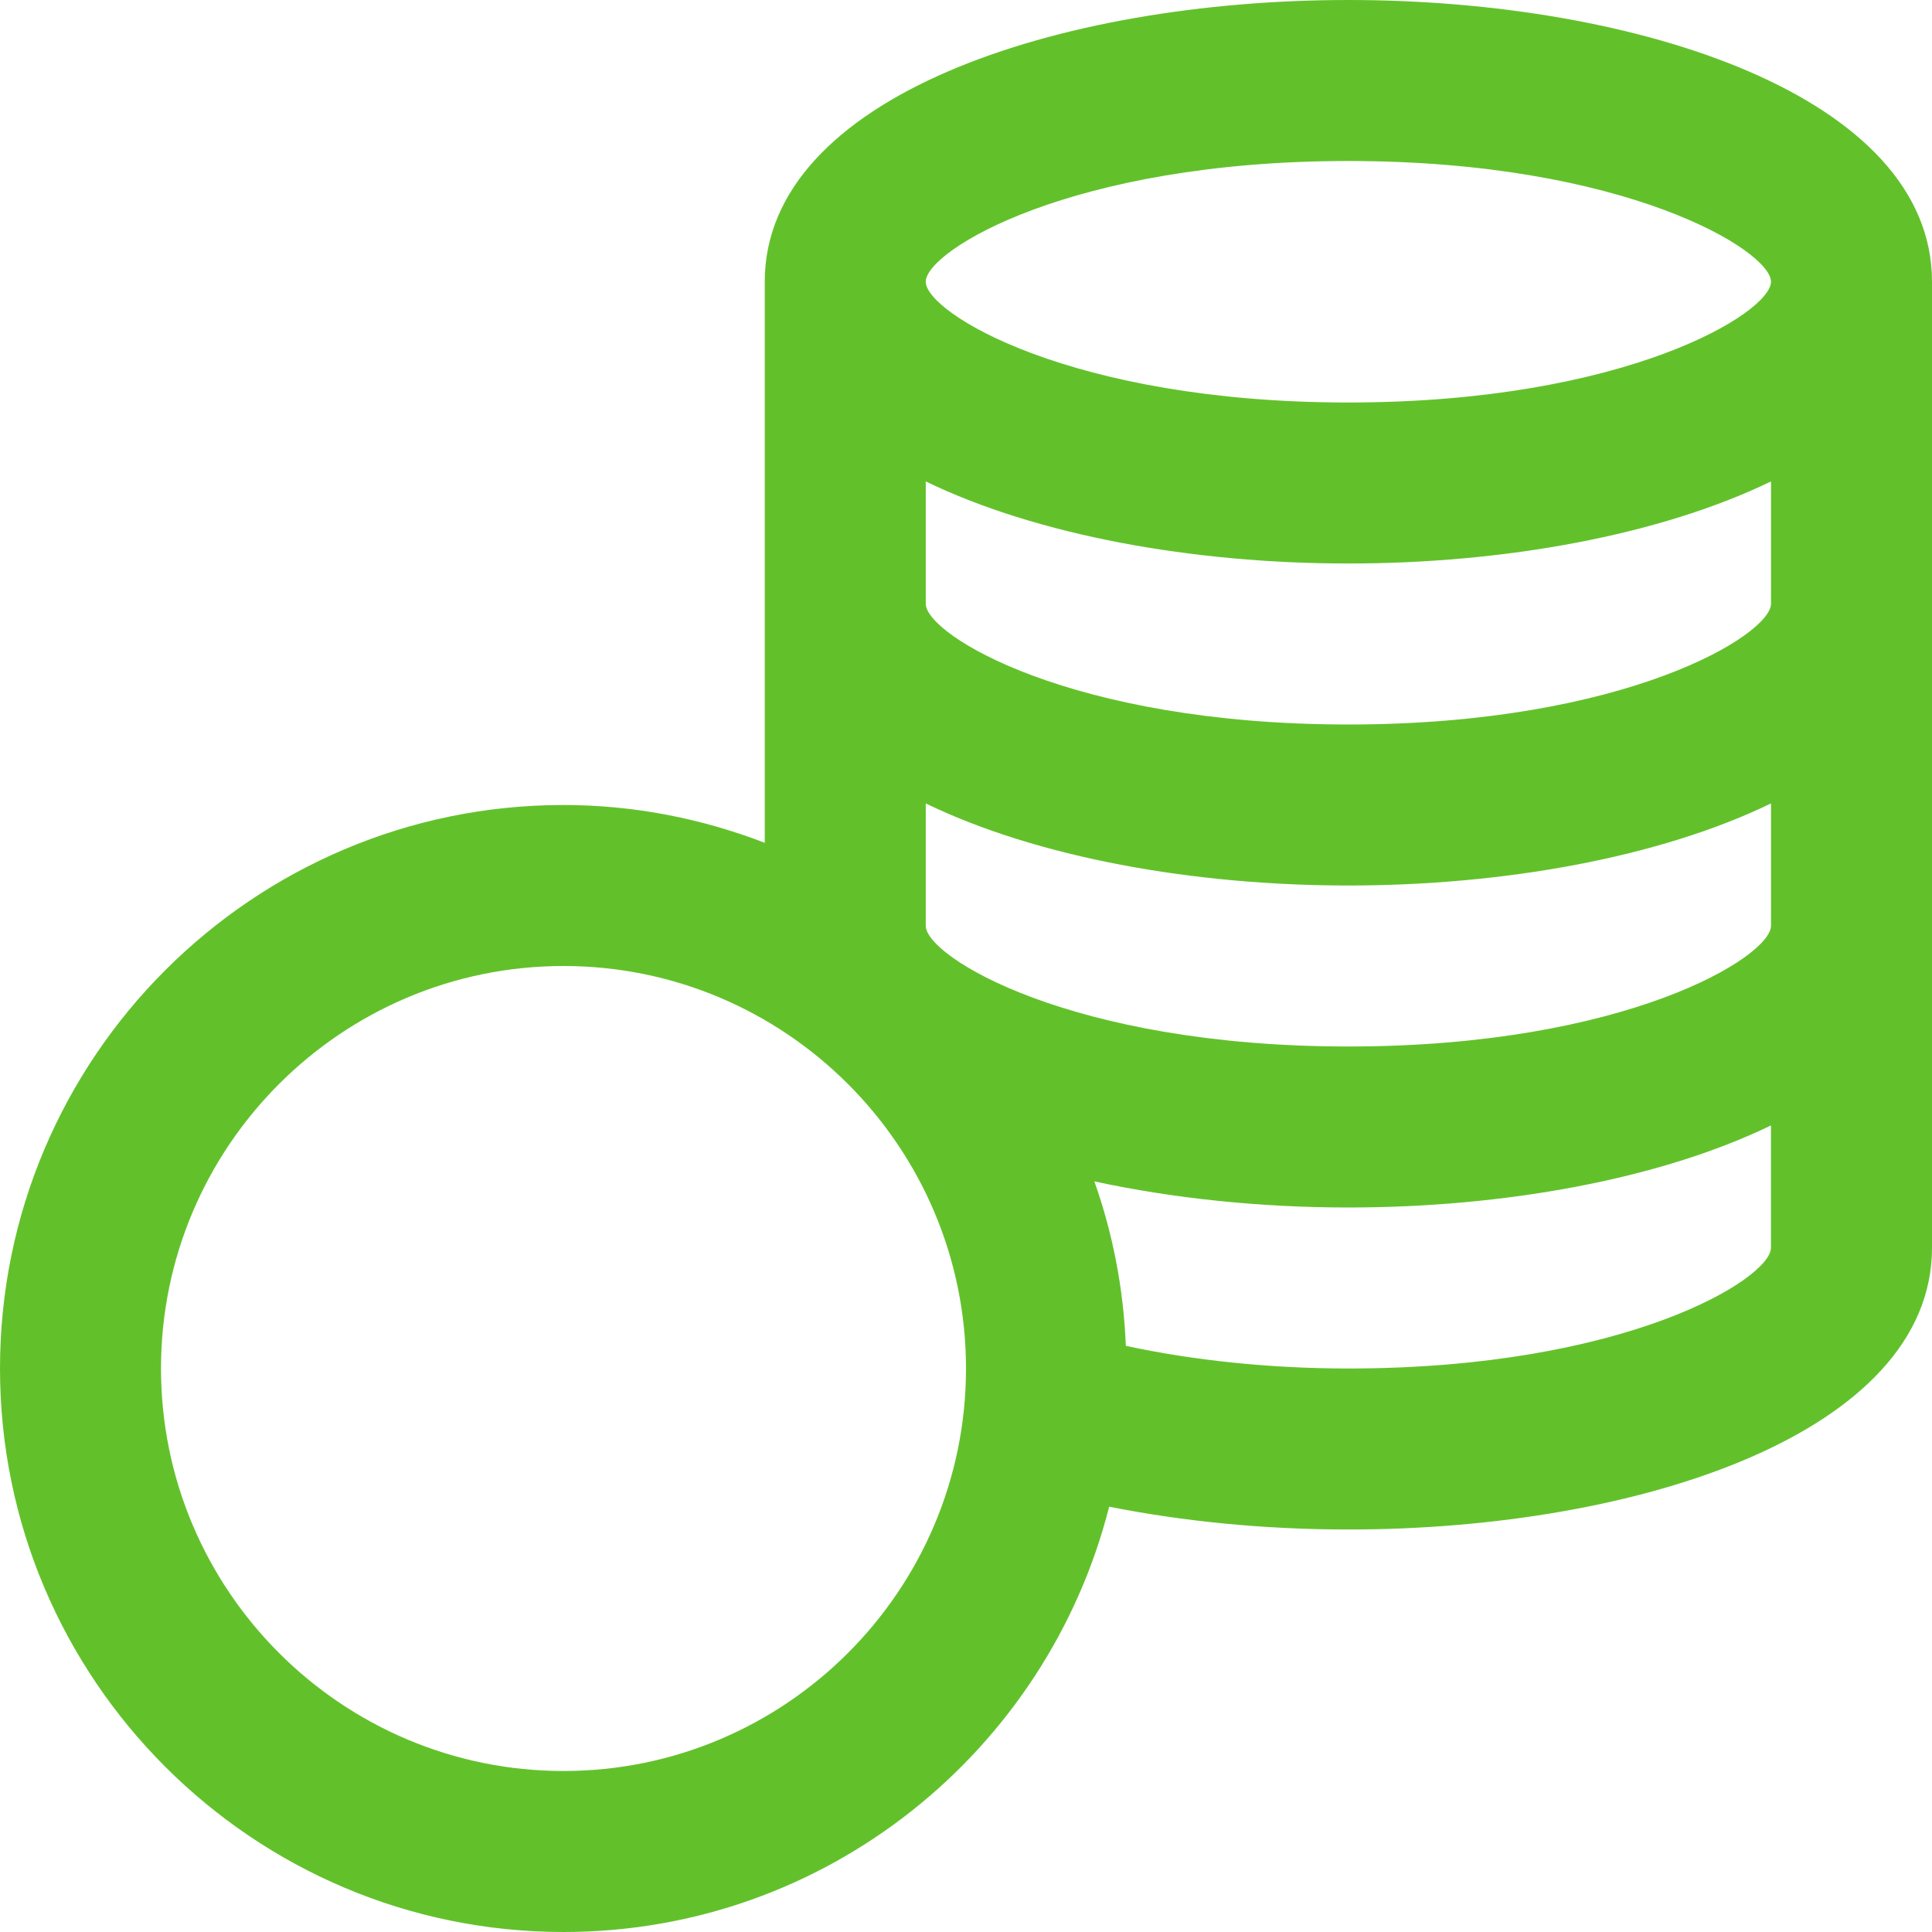
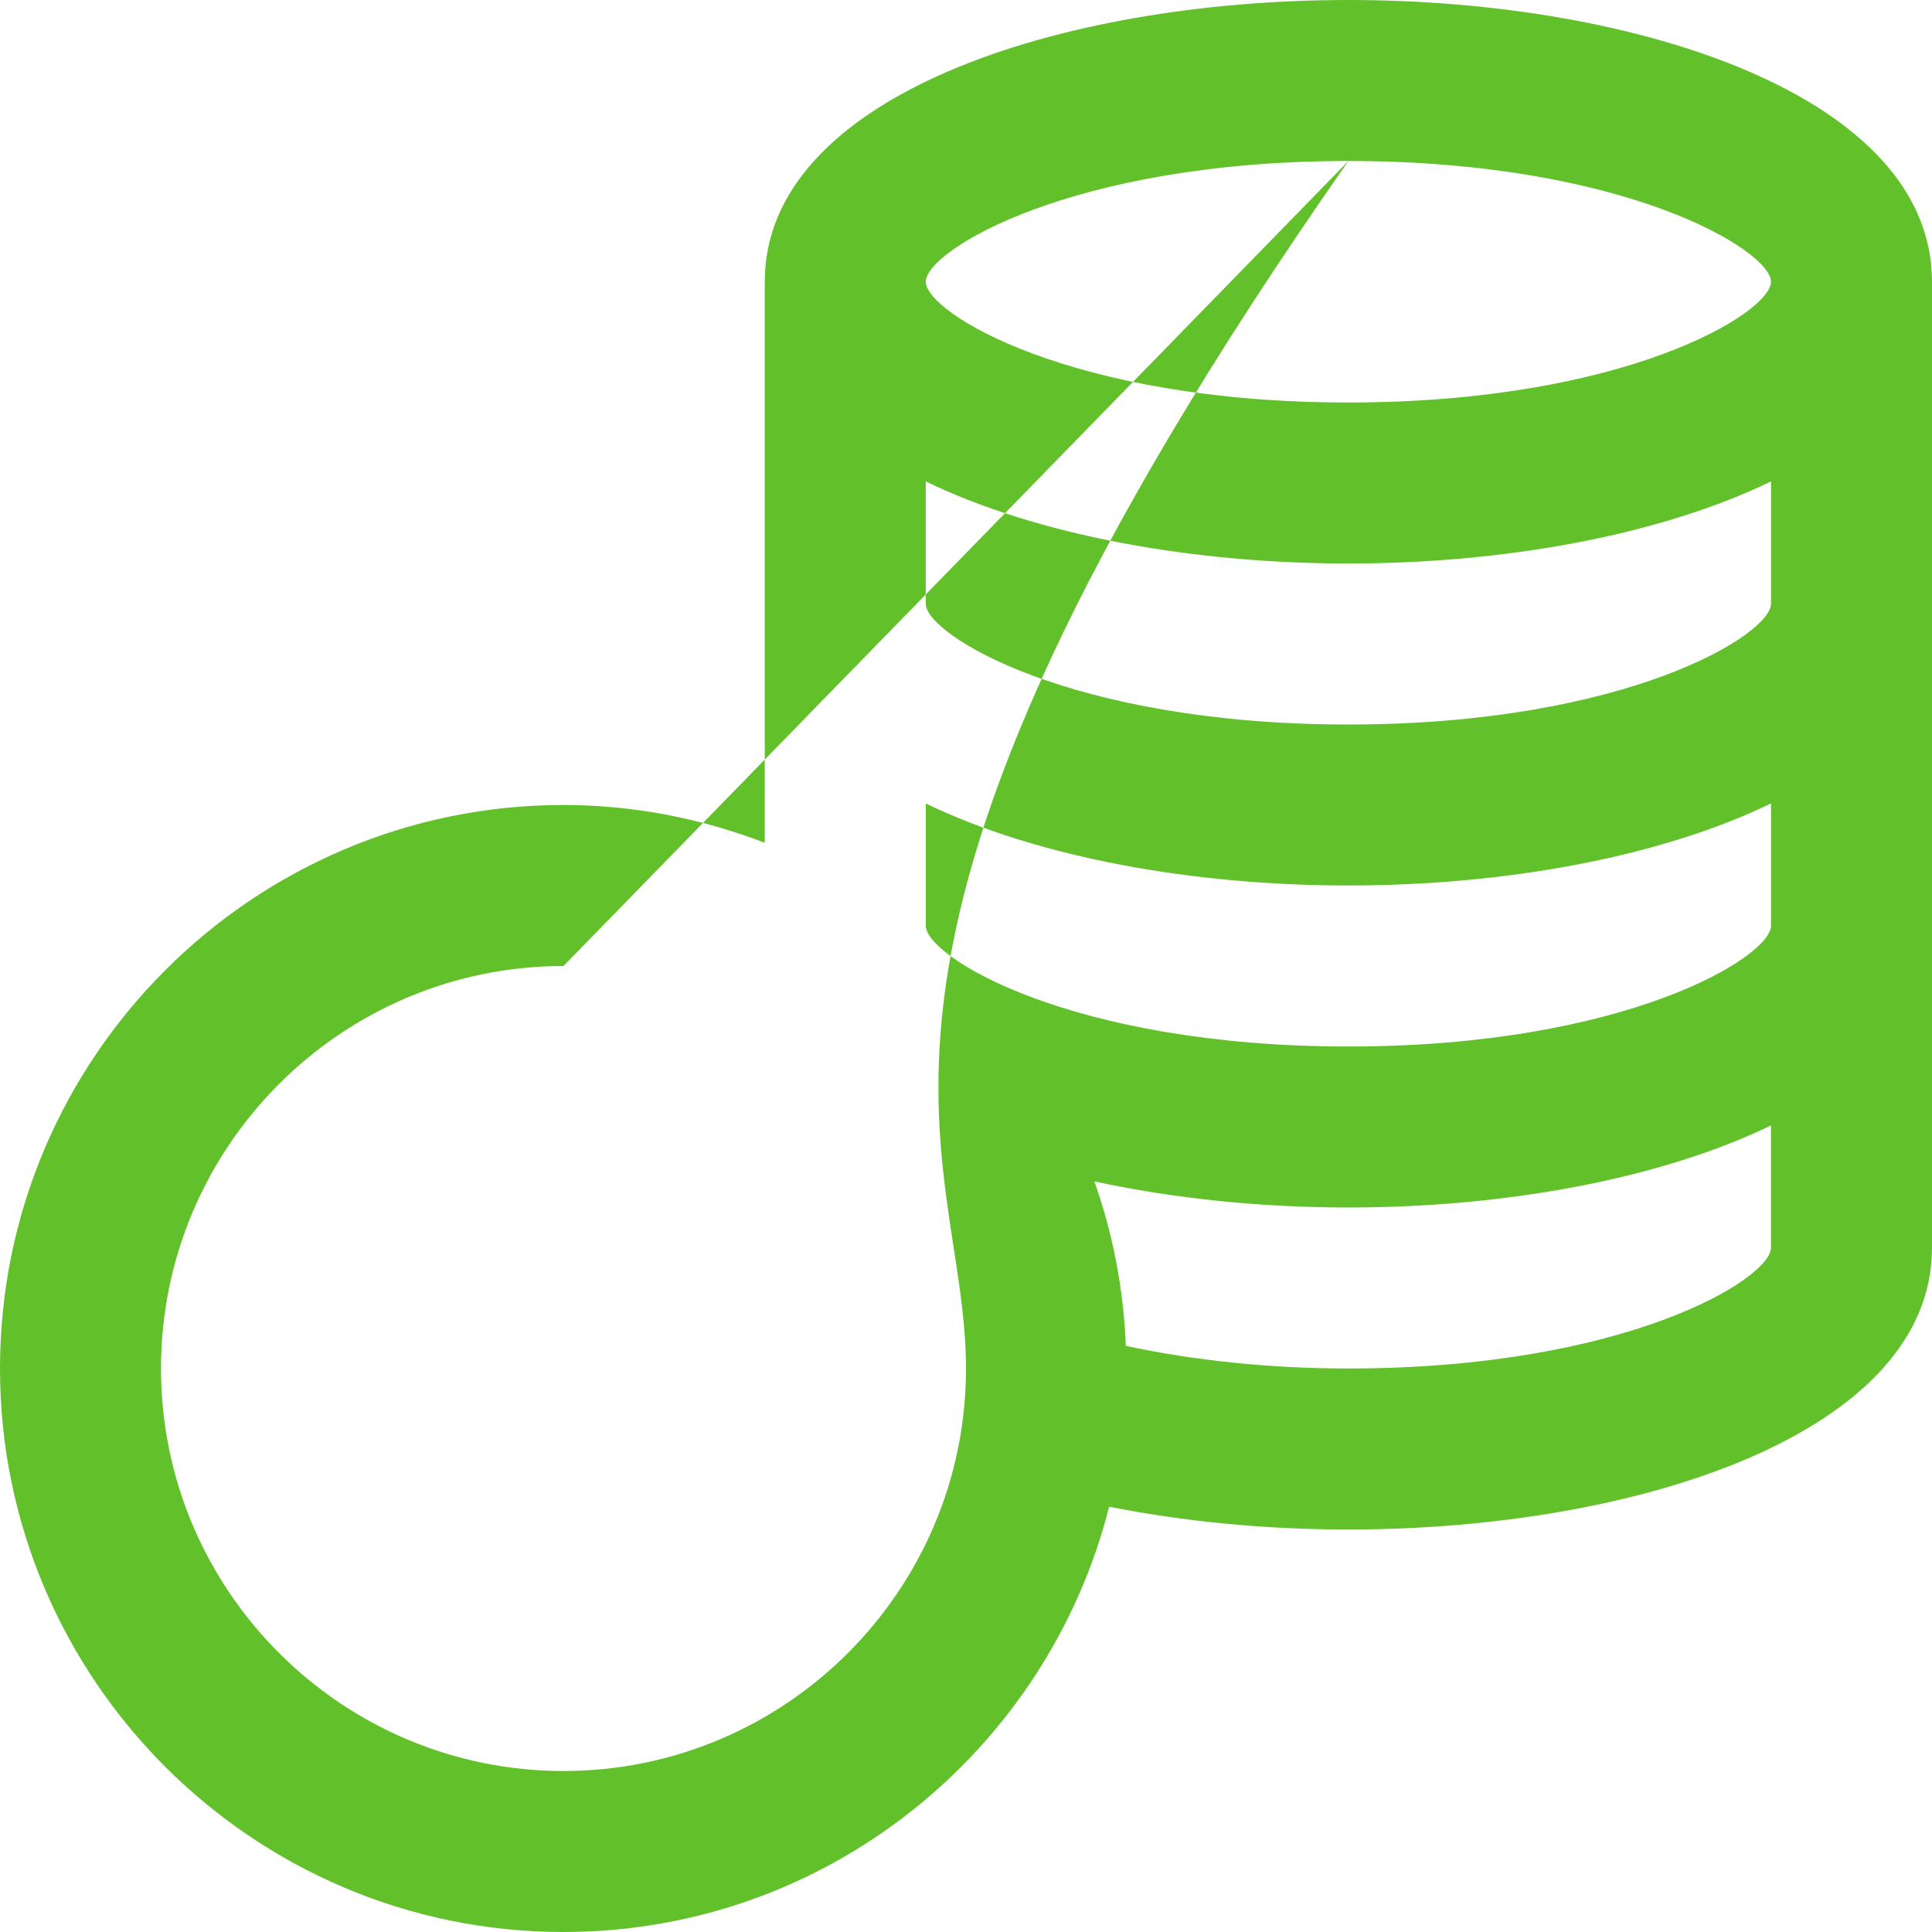
<svg xmlns="http://www.w3.org/2000/svg" width="48" height="48" viewBox="0 0 48 48" fill="none">
-   <path d="M14 48C20.534 48 26.02 43.495 27.557 37.433C29.404 37.8 31.416 38 33.5 38C40.706 38 48 35.596 48 31V7C48 2.404 40.706 0 33.5 0C26.294 0 19 2.404 19 7V20.939C17.445 20.341 15.763 20 14 20C6.28 20 0 26.28 0 34C0 41.72 6.28 48 14 48ZM44 15C44 15.771 40.39 18 33.5 18C26.61 18 23 15.771 23 15V11.961C25.775 13.305 29.645 14 33.5 14C37.355 14 41.225 13.305 44 11.961V15ZM33.5 22C37.355 22 41.225 21.305 44 19.961V23C44 23.771 40.39 26 33.5 26C26.61 26 23 23.771 23 23V19.961C25.775 21.305 29.645 22 33.5 22ZM33.5 34C31.562 34 29.654 33.801 27.971 33.437C27.914 32.009 27.645 30.639 27.189 29.351C29.168 29.779 31.336 30 33.499 30C37.354 30 41.224 29.305 43.999 27.961V31C43.999 31.771 40.39 34 33.5 34ZM33.5 4C40.39 4 44 6.229 44 7C44 7.771 40.39 10 33.5 10C26.61 10 23 7.771 23 7C23 6.229 26.61 4 33.5 4ZM14 24C19.514 24 24 28.486 24 34C24 39.514 19.514 44 14 44C8.486 44 4 39.514 4 34C4 28.486 8.486 24 14 24Z" fill="#62C12B" />
+   <path d="M14 48C20.534 48 26.02 43.495 27.557 37.433C29.404 37.8 31.416 38 33.5 38C40.706 38 48 35.596 48 31V7C48 2.404 40.706 0 33.5 0C26.294 0 19 2.404 19 7V20.939C17.445 20.341 15.763 20 14 20C6.28 20 0 26.28 0 34C0 41.72 6.28 48 14 48ZM44 15C44 15.771 40.39 18 33.5 18C26.61 18 23 15.771 23 15V11.961C25.775 13.305 29.645 14 33.5 14C37.355 14 41.225 13.305 44 11.961V15ZM33.5 22C37.355 22 41.225 21.305 44 19.961V23C44 23.771 40.39 26 33.5 26C26.61 26 23 23.771 23 23V19.961C25.775 21.305 29.645 22 33.5 22ZM33.5 34C31.562 34 29.654 33.801 27.971 33.437C27.914 32.009 27.645 30.639 27.189 29.351C29.168 29.779 31.336 30 33.499 30C37.354 30 41.224 29.305 43.999 27.961V31C43.999 31.771 40.39 34 33.5 34ZM33.5 4C40.39 4 44 6.229 44 7C44 7.771 40.39 10 33.5 10C26.61 10 23 7.771 23 7C23 6.229 26.61 4 33.5 4ZC19.514 24 24 28.486 24 34C24 39.514 19.514 44 14 44C8.486 44 4 39.514 4 34C4 28.486 8.486 24 14 24Z" fill="#62C12B" />
</svg>